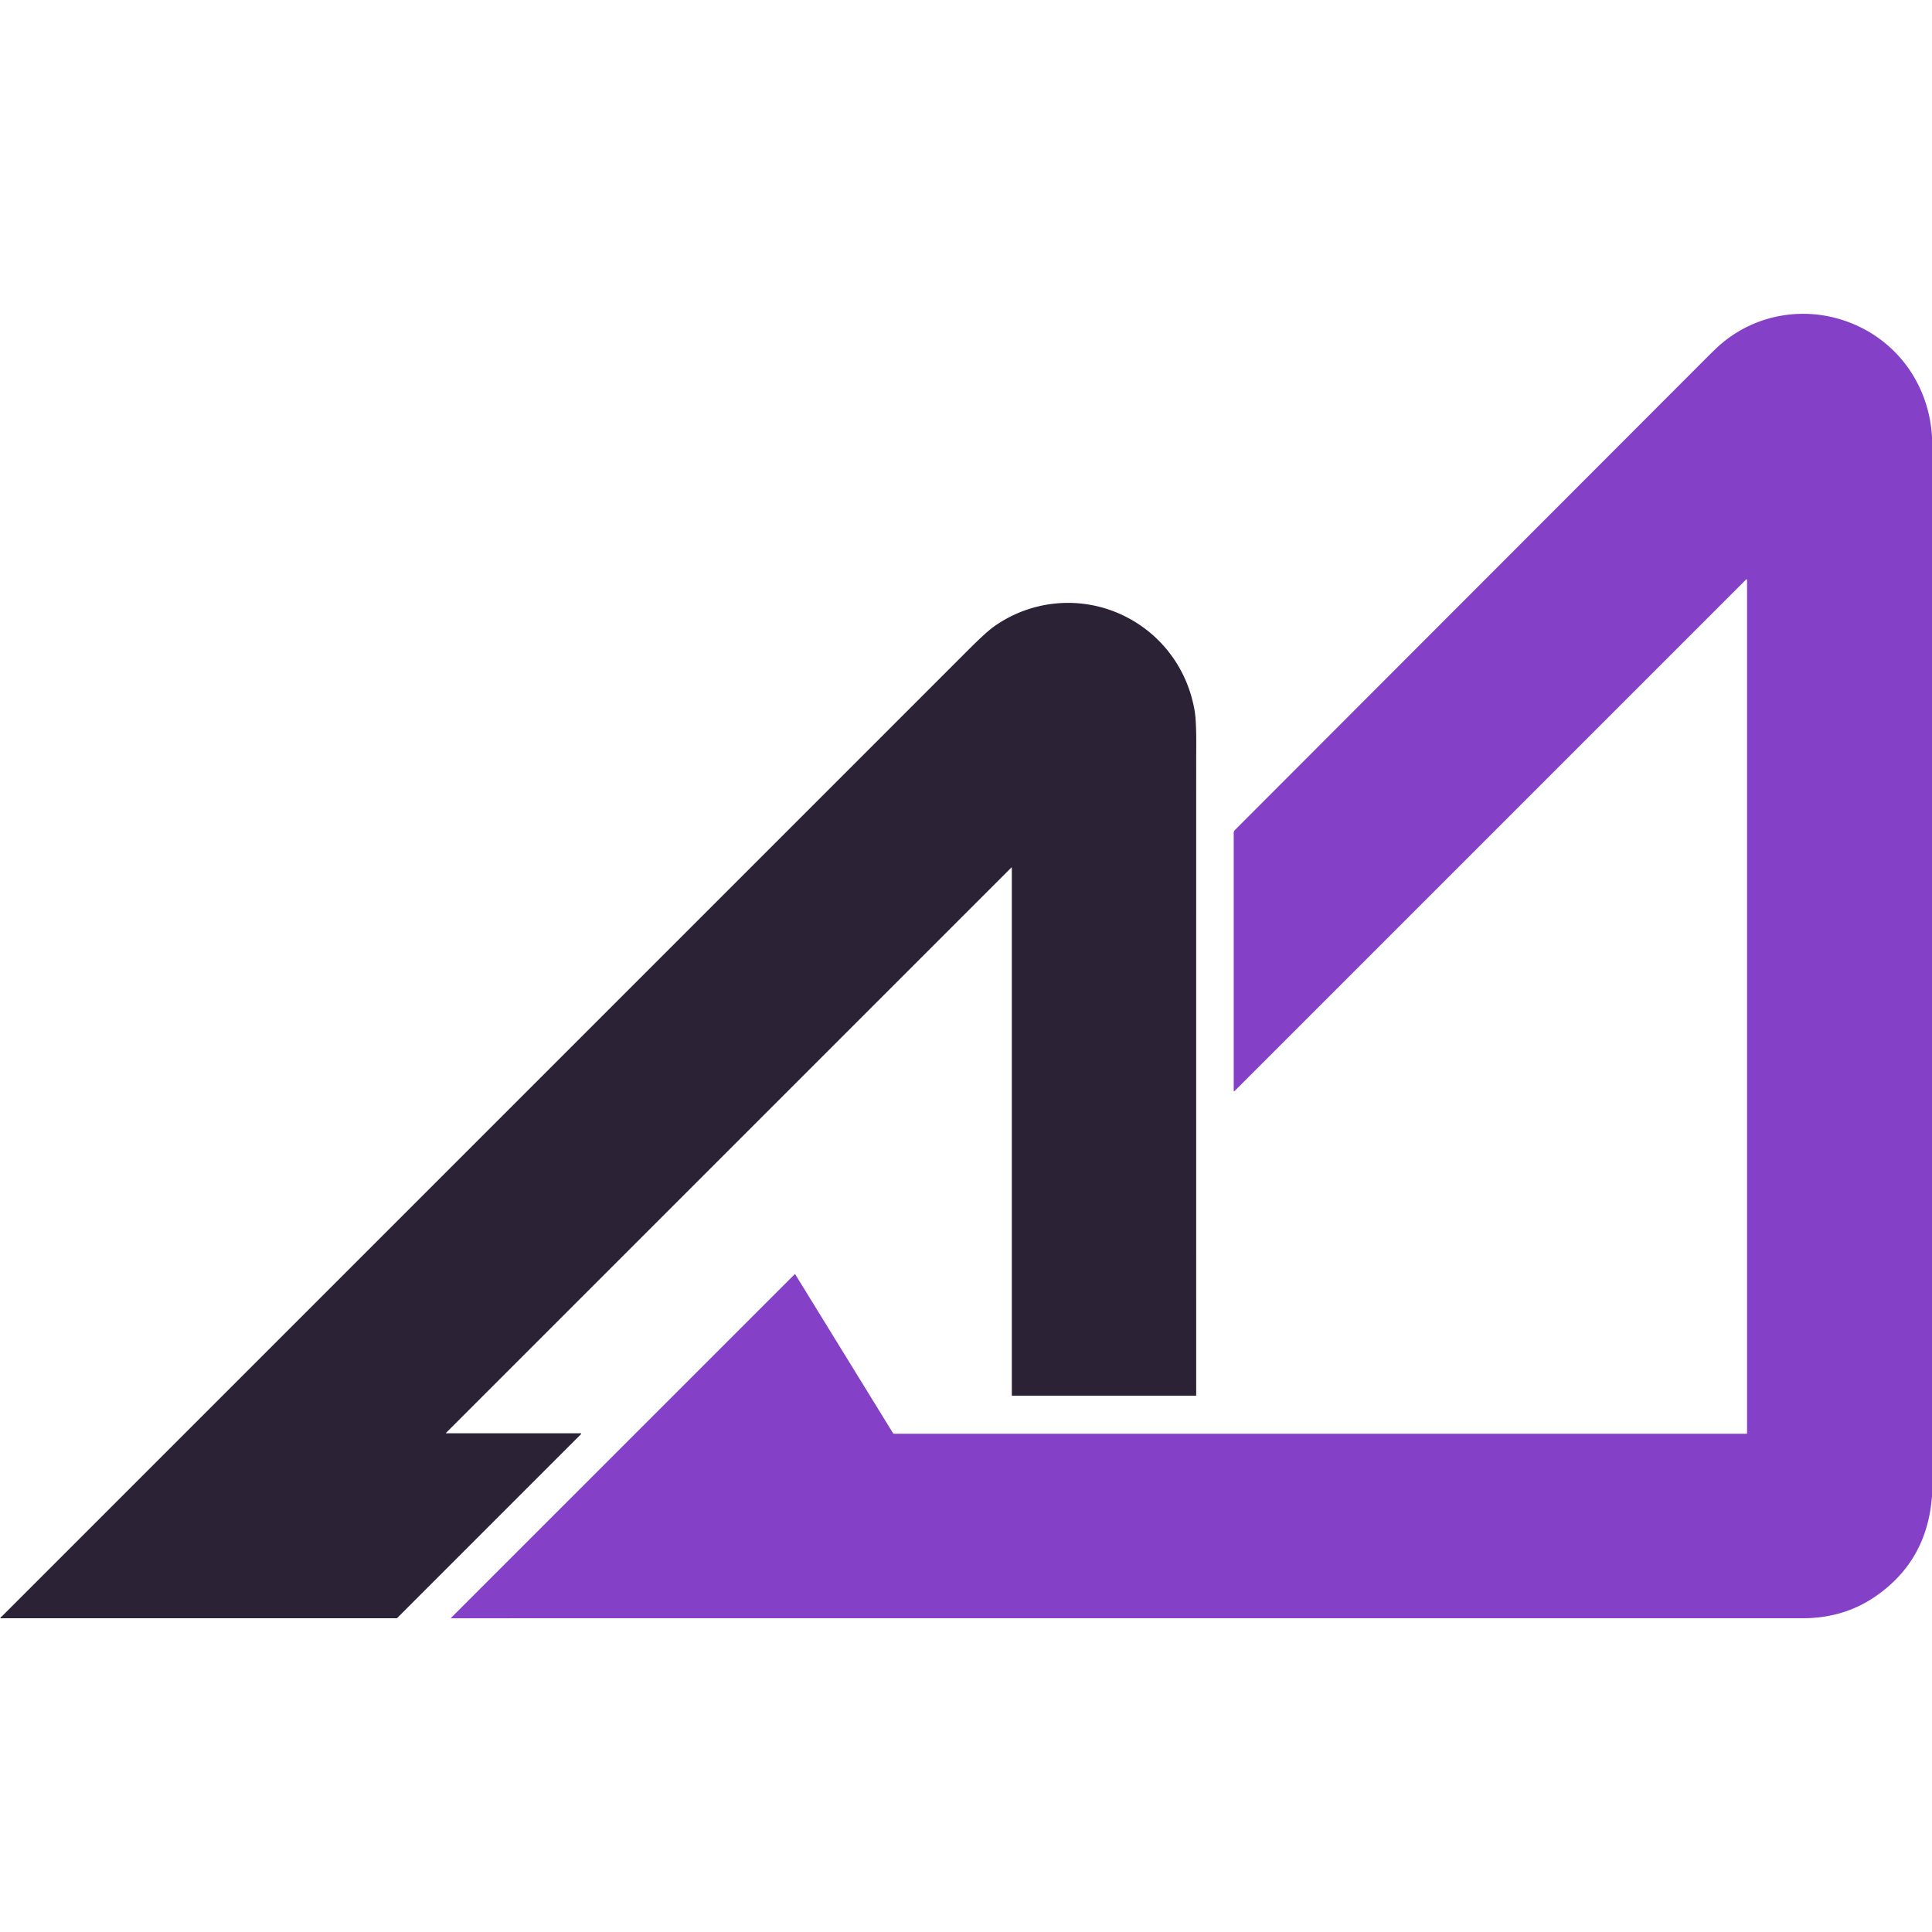
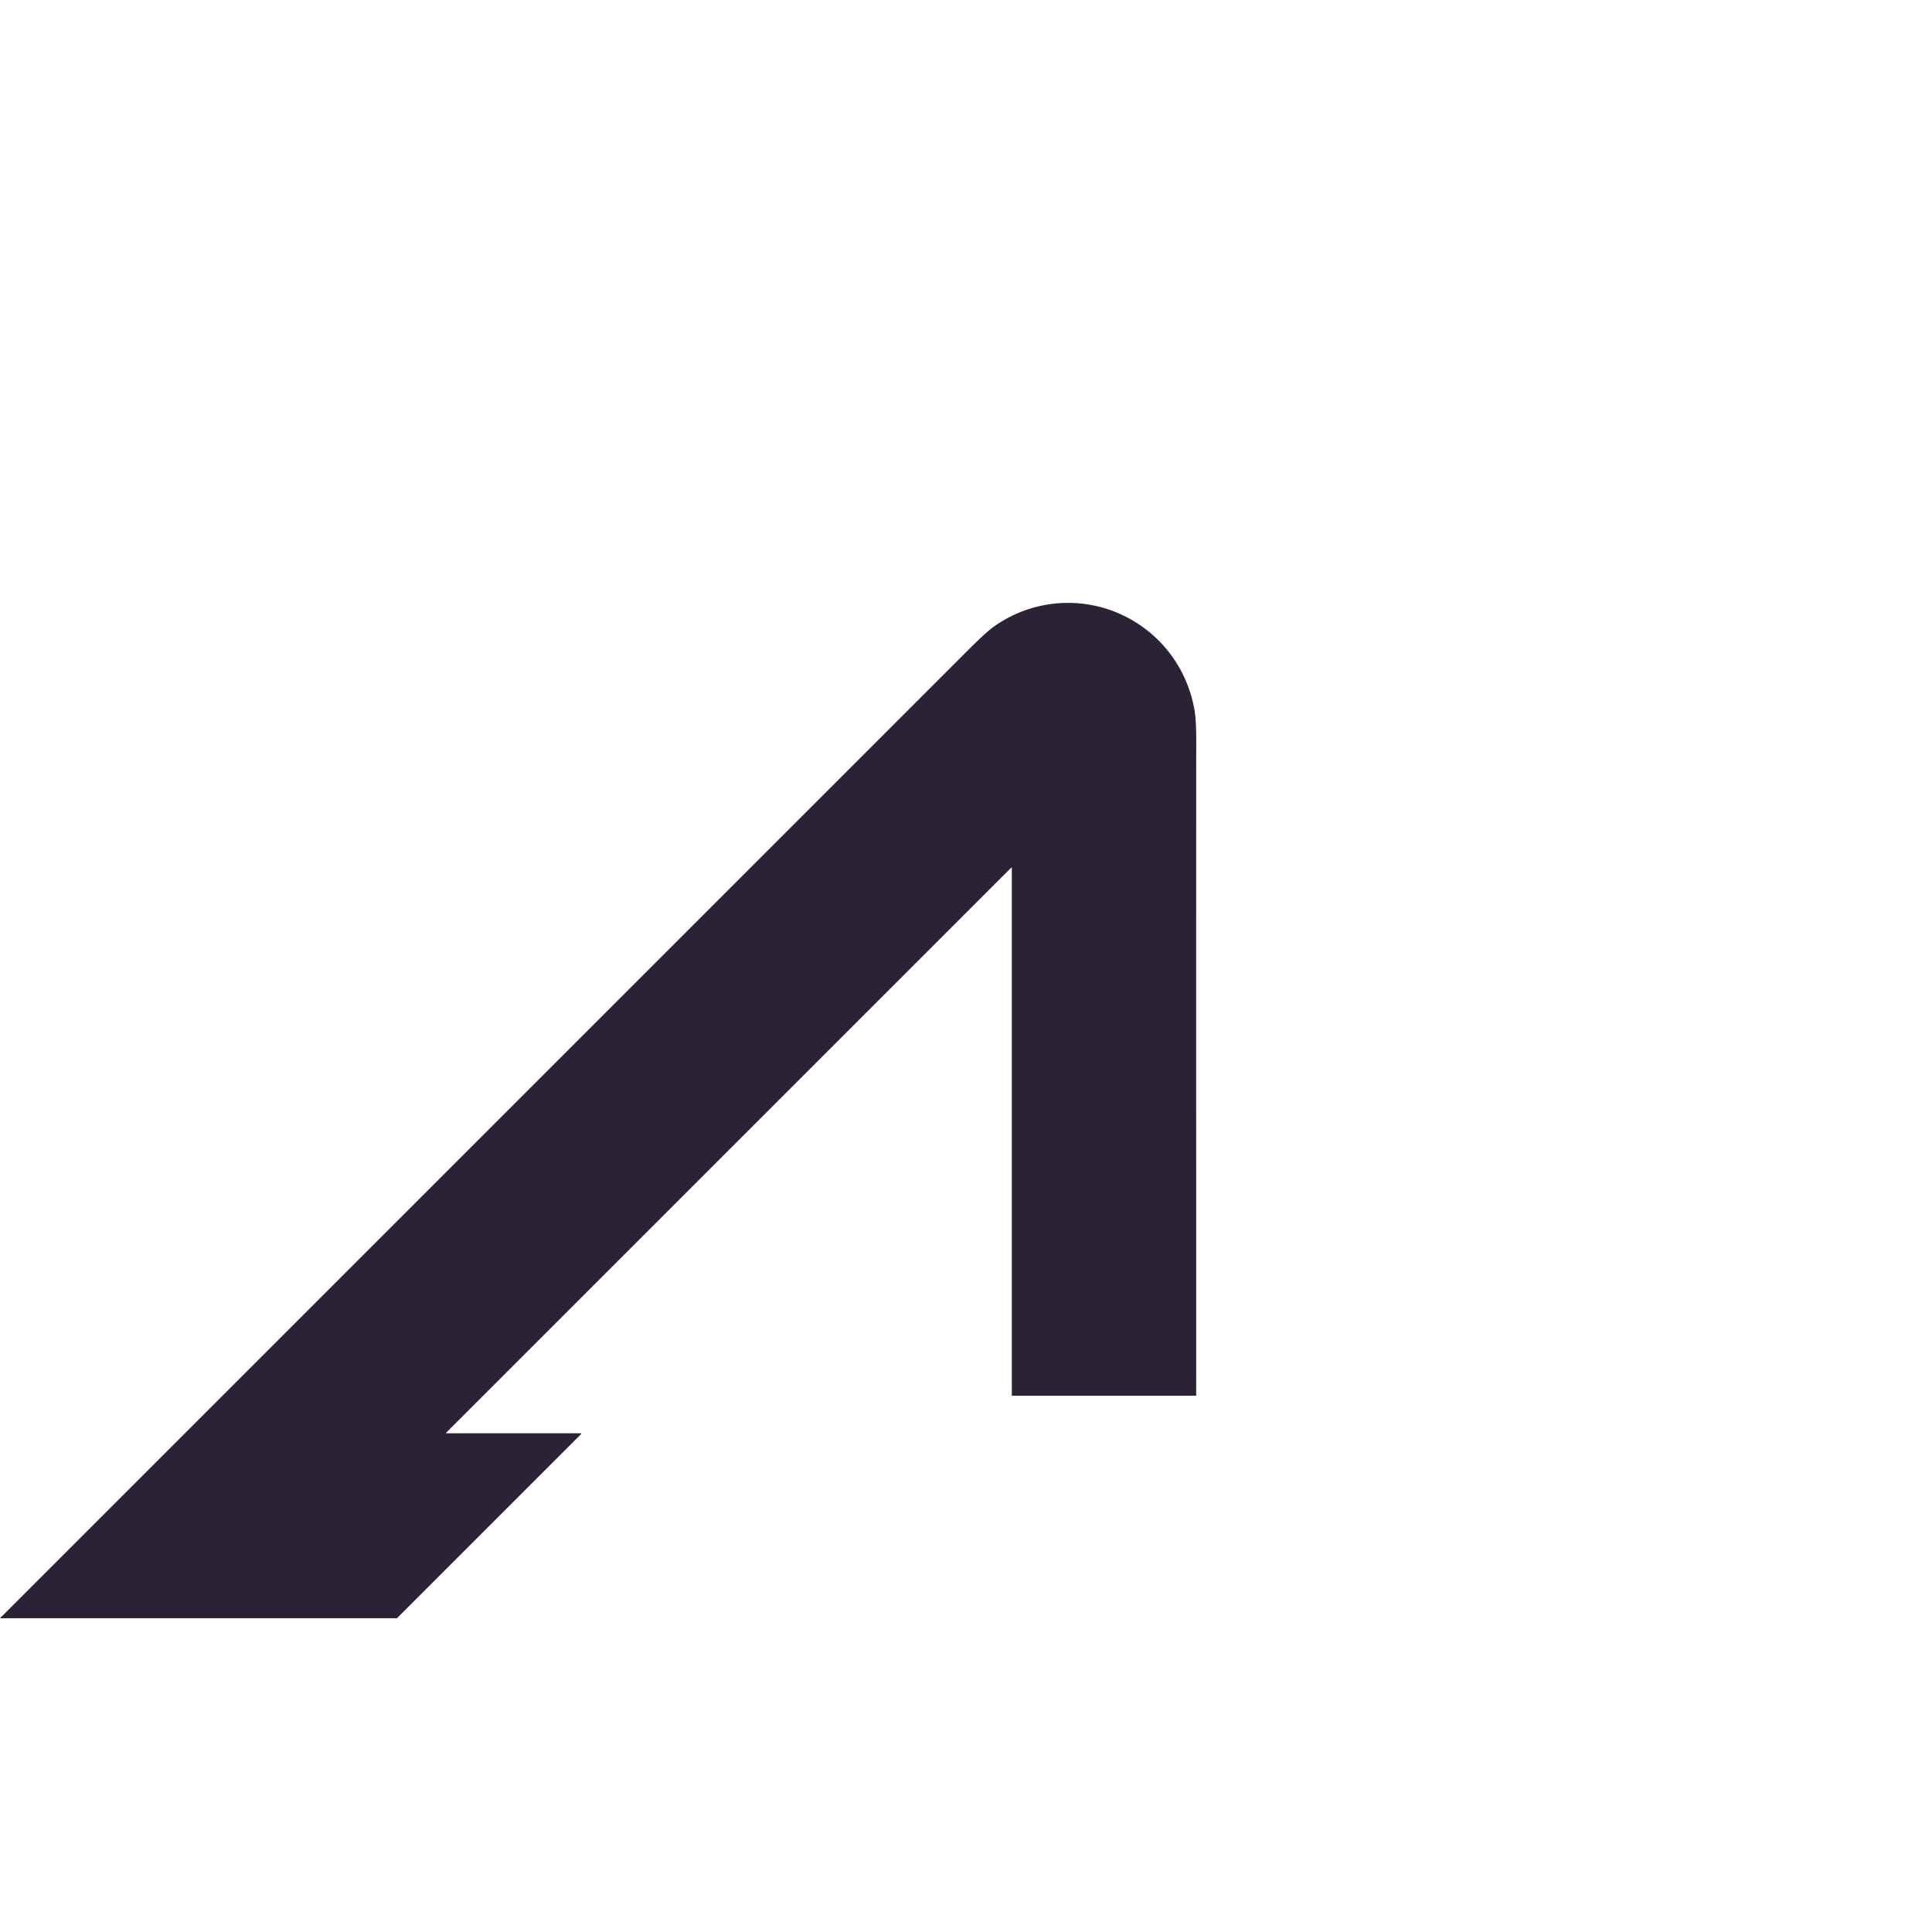
<svg xmlns="http://www.w3.org/2000/svg" viewBox="0 0 1773 1773">
-   <path fill="#8441c7" d="M1773 400.9v971.83q-4.26 59.71-52.25 92.54-28.93 19.8-66.51 19.8-1136.62-.01-1240.15.03a.23.23 0 0 1-.16-.39l315.31-315.31a.36.36 0 0 1 .56.07l89.66 145.63a1.38 1.36-15.6 0 0 1.17.65h781.98a.67.67 0 0 0 .67-.67V532.07a.47.47 0 0 0-.8-.33l-469.65 469.65a.38.37-22.5 0 1-.64-.26V764.25a3.48 3.48 0 0 1 1.02-2.46q7.45-7.48 431.64-432.19 8.29-8.29 11.92-11.59c29.94-27.21 71.7-36.55 110.44-25.44 49.52 14.19 82.83 57.12 85.79 108.33Z" />
  <path fill="#2c2236" d="M409.33 1314.93a.22.22 0 0 0 .16.38h123.33a.5.5 0 0 1 .35.86l-168.6 168.6a1.07 1.06-66.9 0 1-.74.3H.82a.38.38 0 0 1-.37-.47c.19-.73 1.02-1.01 1.62-1.62Q626.51 858.56 888 597.04q16.84-16.85 24.01-21.95c37.22-26.53 86.44-29.13 126.26-6.38 31.08 17.75 52.16 48.29 58.08 83.8q1.7 10.15 1.42 36.08-.06 6.34-.02 591.89a.39.39 0 0 1-.39.39H928.79a.24.24 0 0 1-.24-.24v-484.2a.3.3 0 0 0-.51-.21l-518.71 518.71Z" />
</svg>